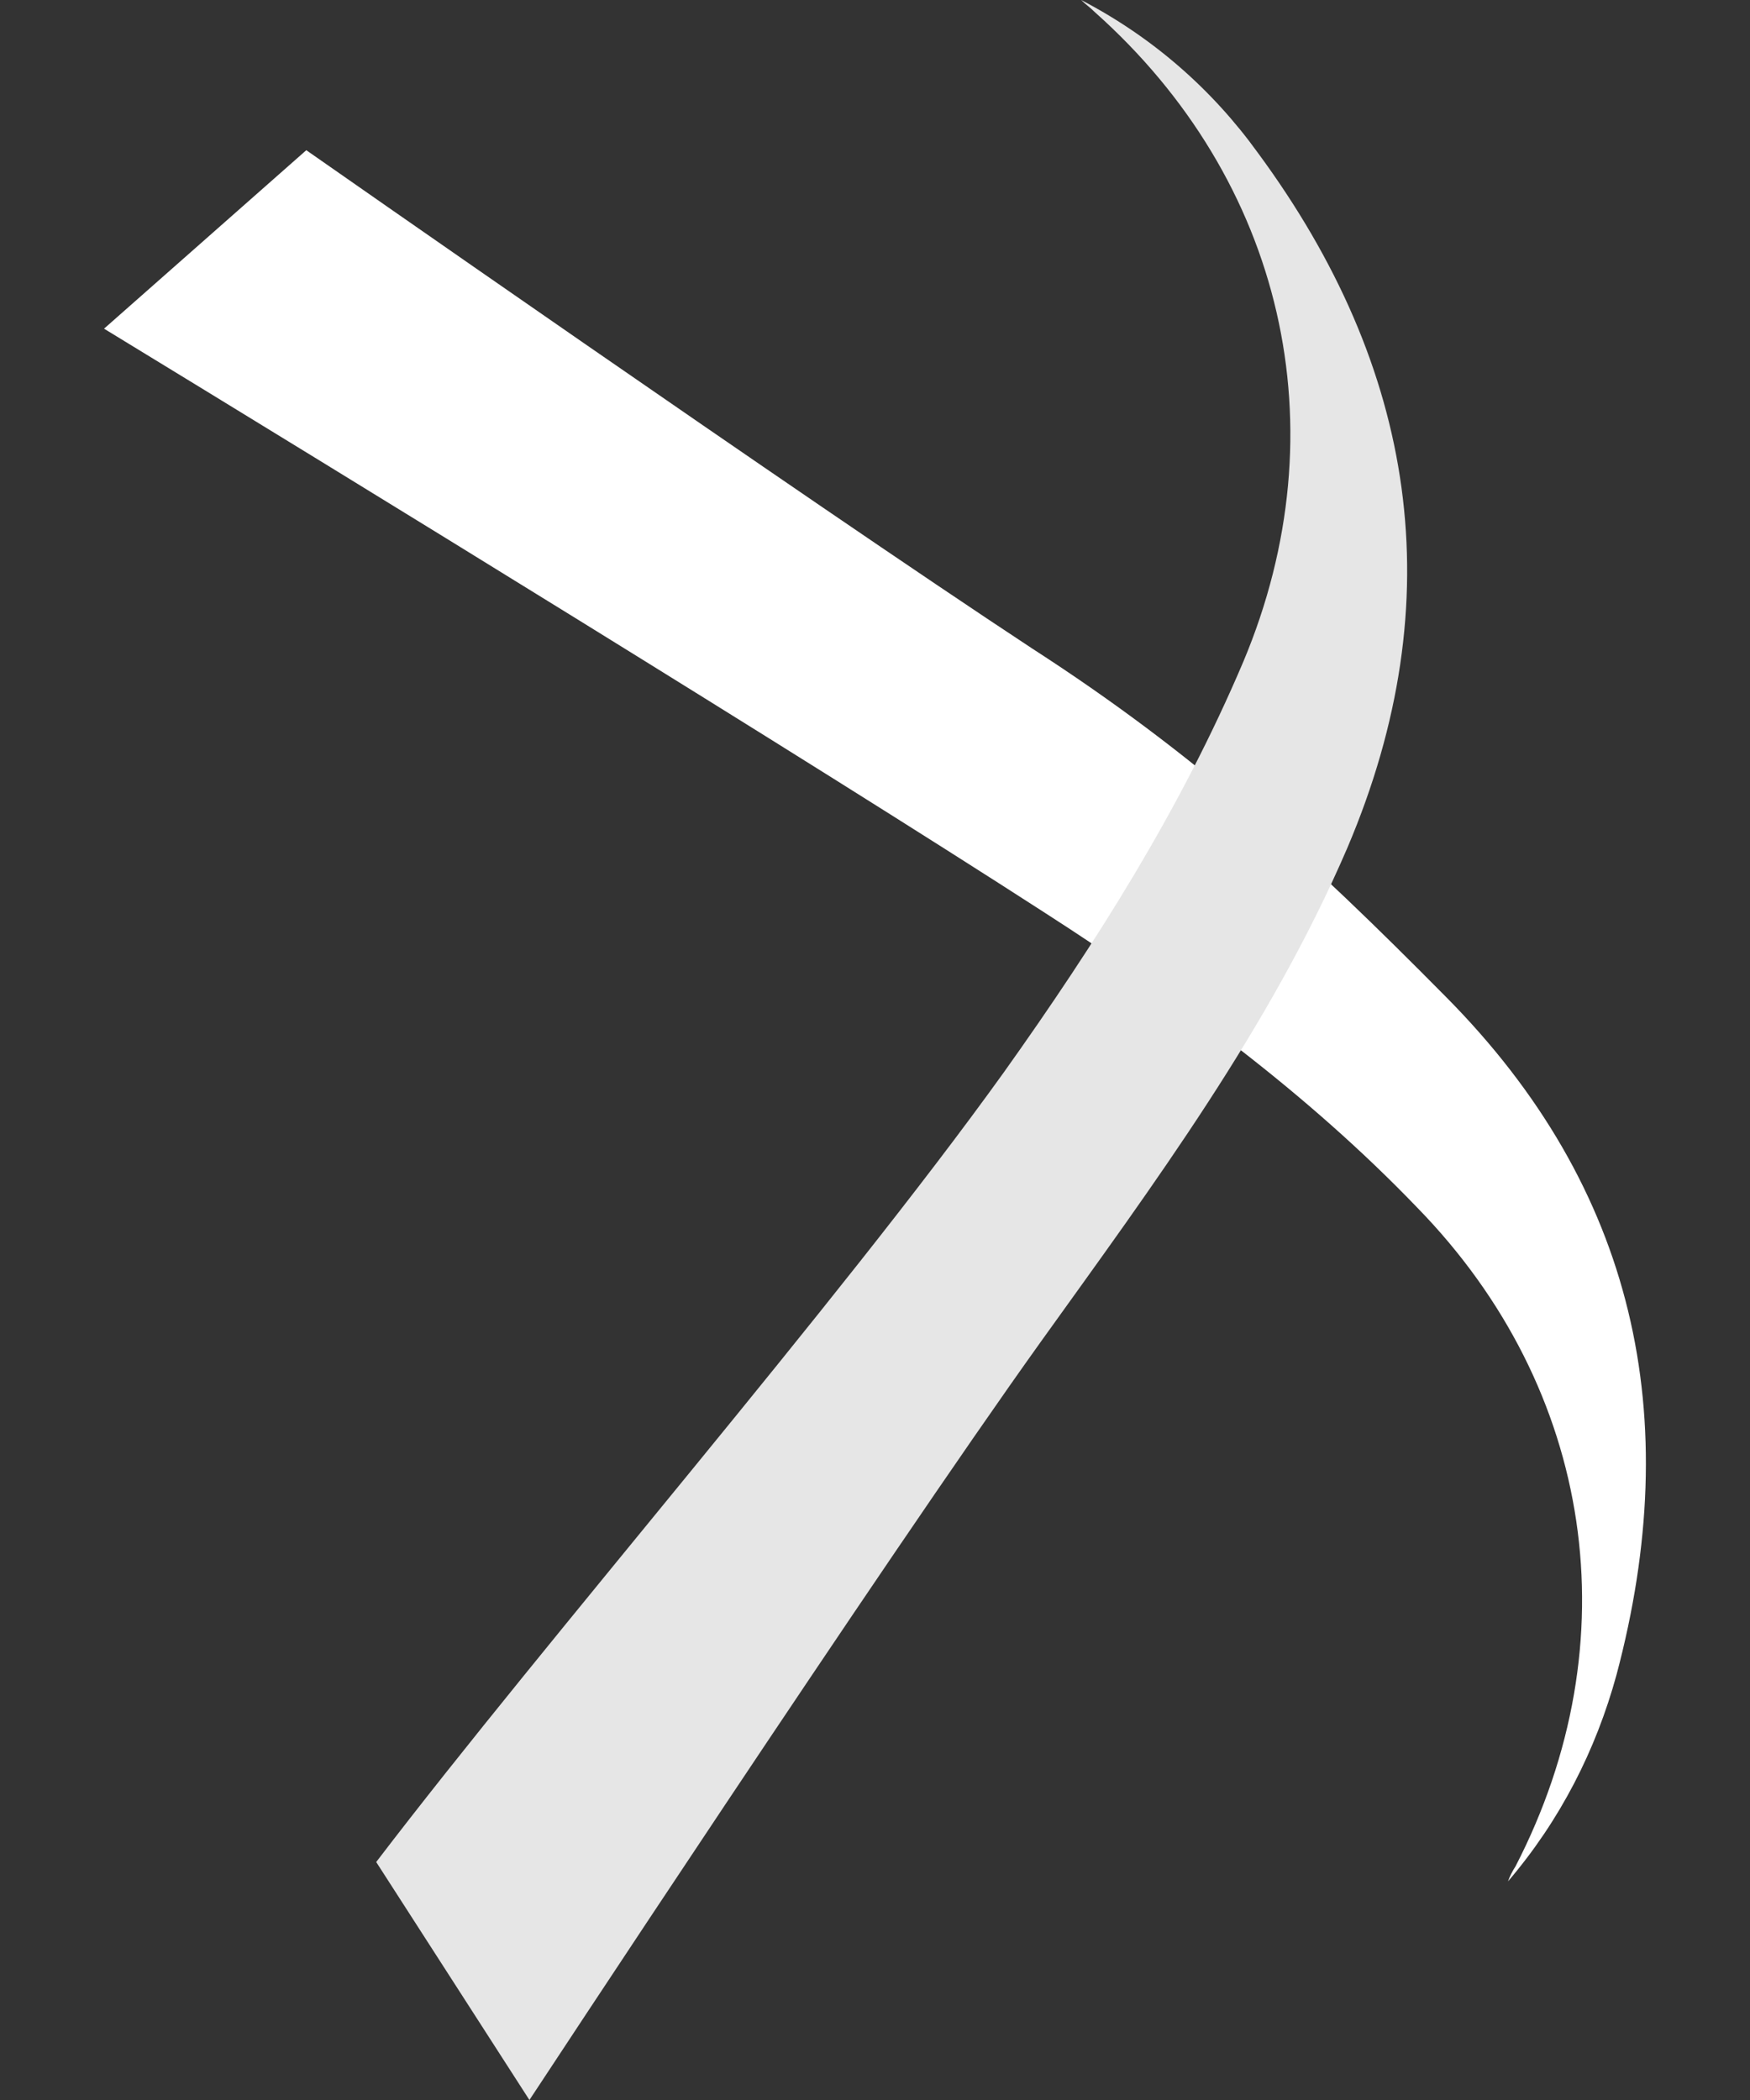
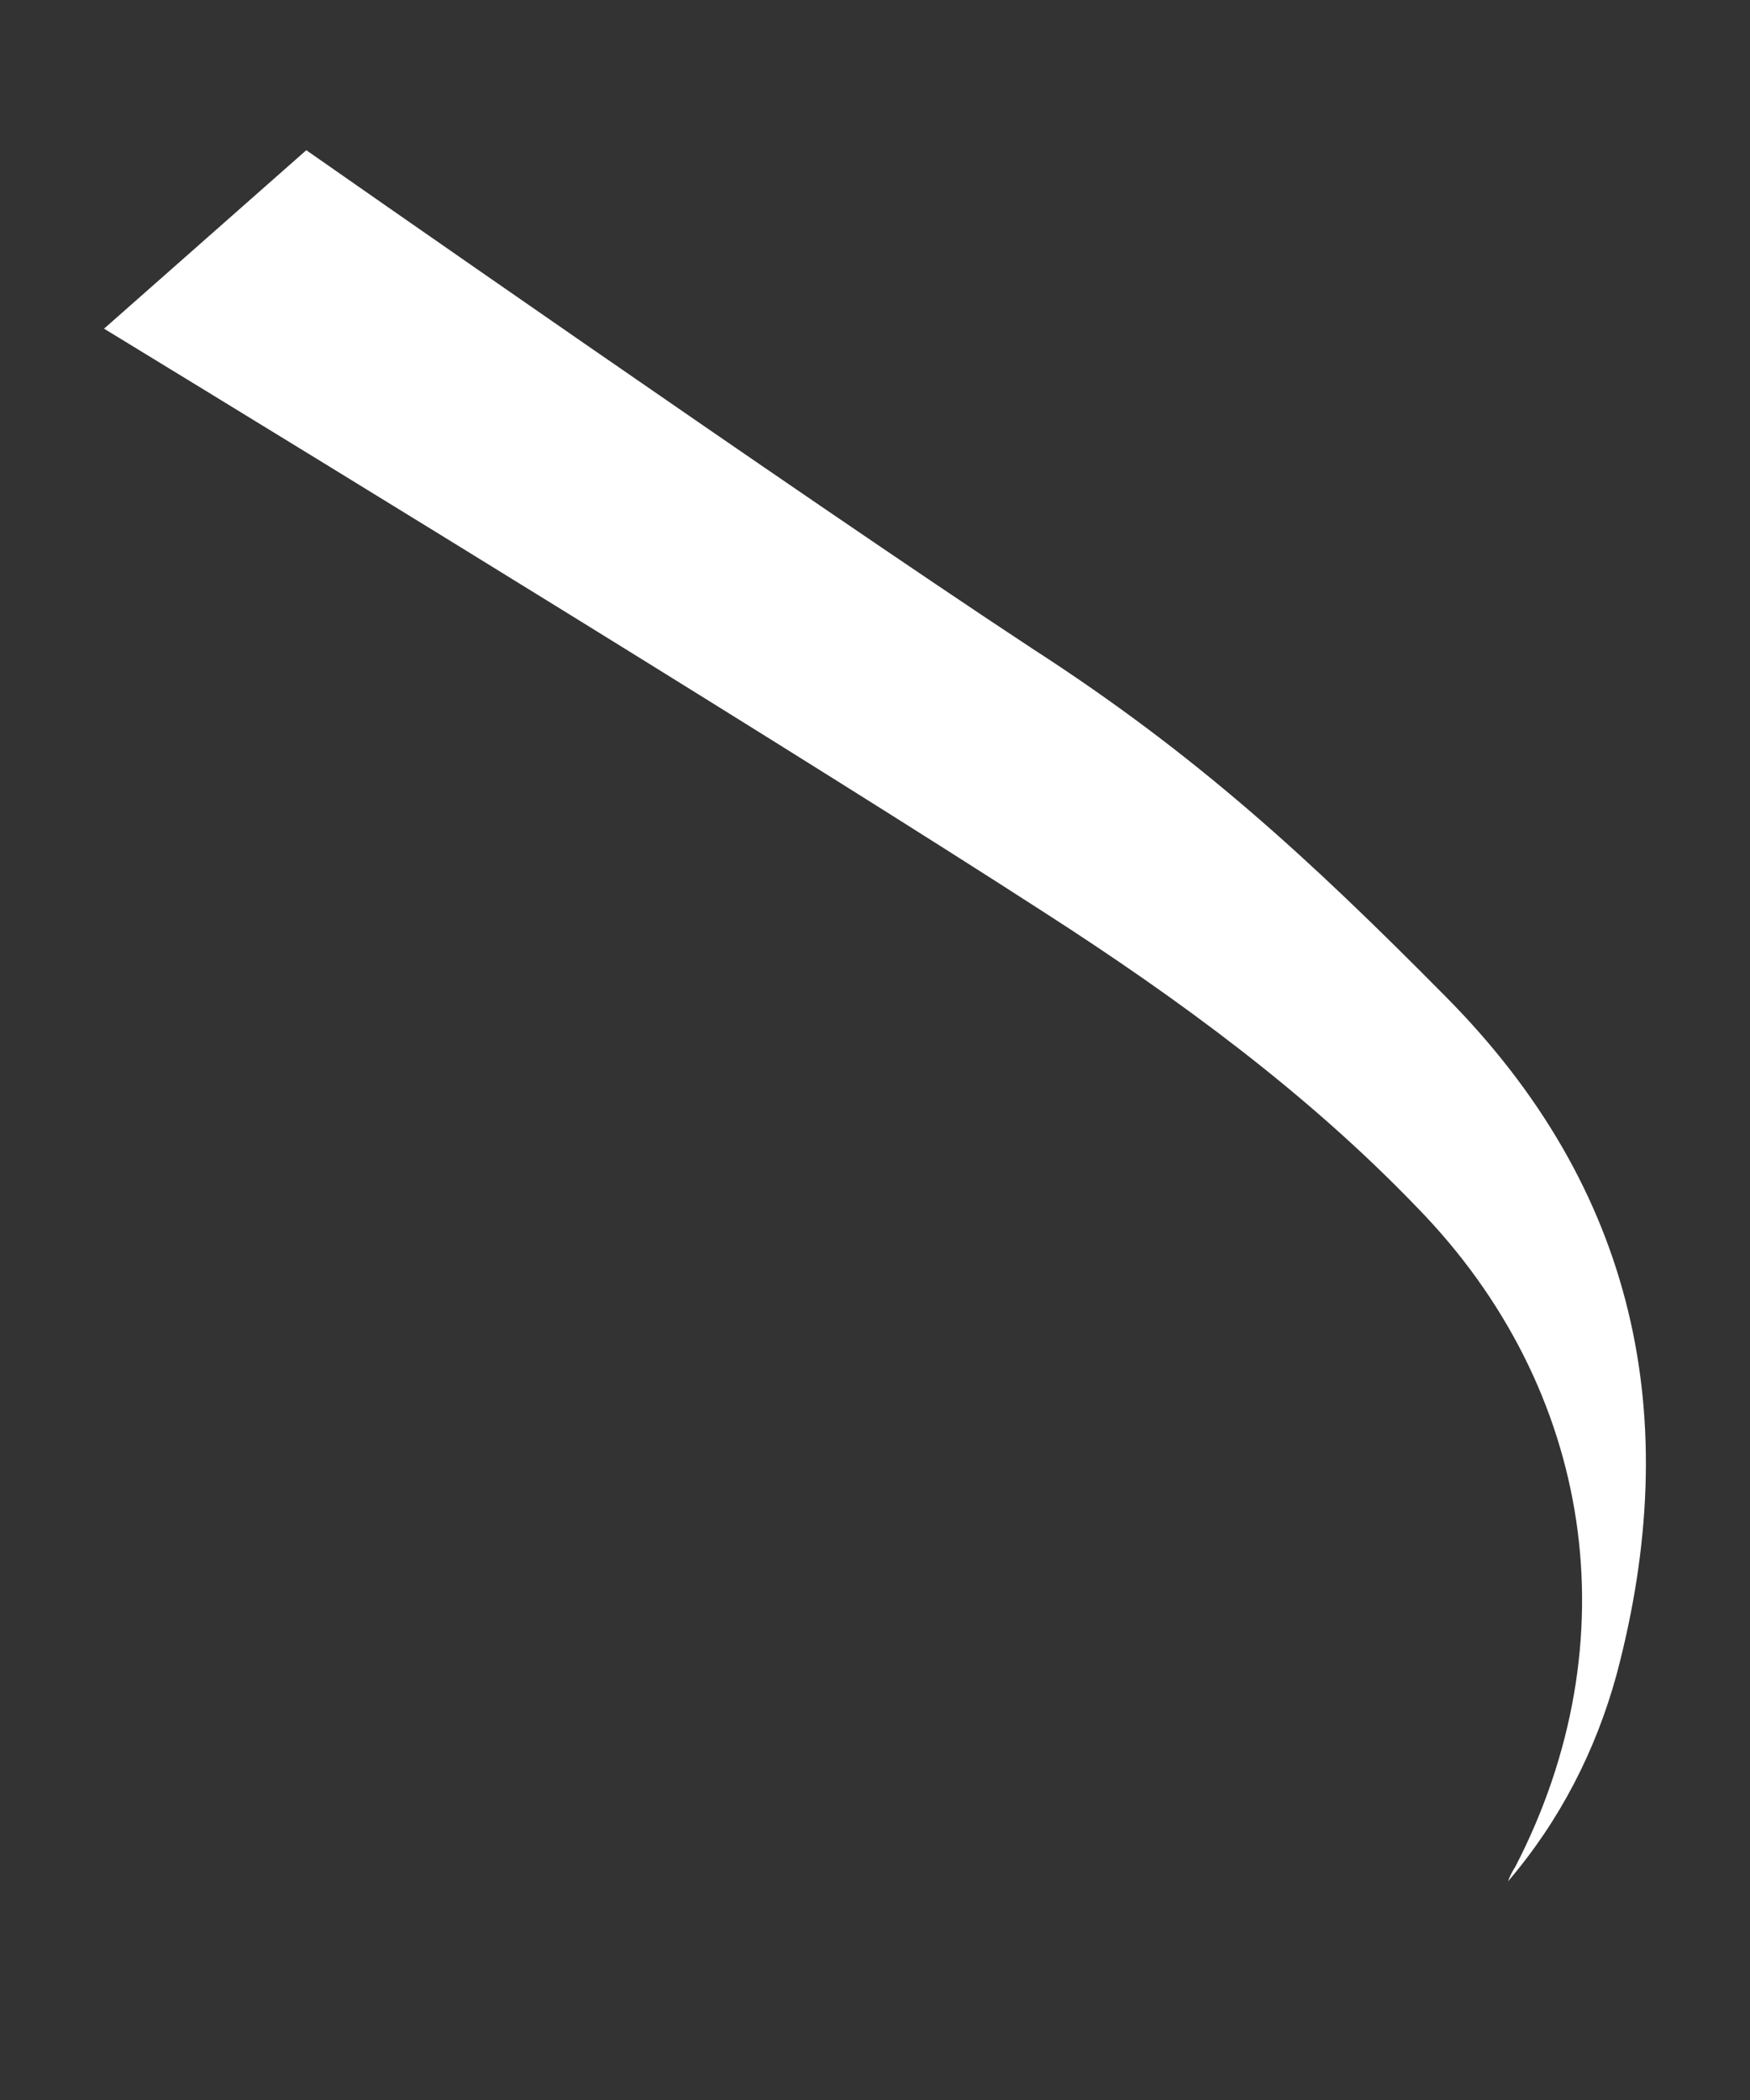
<svg xmlns="http://www.w3.org/2000/svg" width="200" zoomAndPan="magnify" viewBox="0 0 150 180" height="240" preserveAspectRatio="xMidYMid meet" version="1.0">
  <rect x="0" y="0" width="150" height="180" fill="#333333" stroke="none" />
  <defs>
    <clipPath id="d47eb2be6a">
      <path d="M 8.727 12 L 141.477 12 L 141.477 162 L 8.727 162 Z M 8.727 12 " clip-rule="nonzero" />
    </clipPath>
  </defs>
  <g clip-path="url(#d47eb2be6a)">
    <path fill="#ffffff" d="M 8.918 28.172 C 29.824 40.922 69.09 65.016 89.613 78.273 C 101.086 85.664 112.047 93.695 121.48 103.512 C 136.652 119.066 139.84 140.738 129.895 159.984 C 129.641 160.367 129.387 160.879 129.258 161.262 C 133.719 156.035 136.781 150.043 138.562 143.543 C 144.43 121.488 140.223 101.855 123.902 85.41 C 112.176 73.555 102.488 64.633 88.465 55.582 C 69.09 42.832 26.254 12.875 26.254 12.875 " fill-opacity="1" fill-rule="nonzero" />
  </g>
-   <path fill="#e6e6e6" d="M 32.246 159.602 C 47.035 140.227 71.766 111.801 86.043 91.914 C 93.945 80.82 101.211 69.348 106.566 56.727 C 114.98 36.715 110.008 15.426 93.82 1.02 C 93.438 0.637 93.055 0.383 92.672 0 C 98.789 3.188 103.891 7.648 107.84 13.129 C 121.355 31.488 124.543 51.375 115.492 72.664 C 108.863 88.086 98.918 101.473 89.23 114.984 C 75.719 133.852 45.379 180 45.379 180 " fill-opacity="1" fill-rule="nonzero" />
</svg>